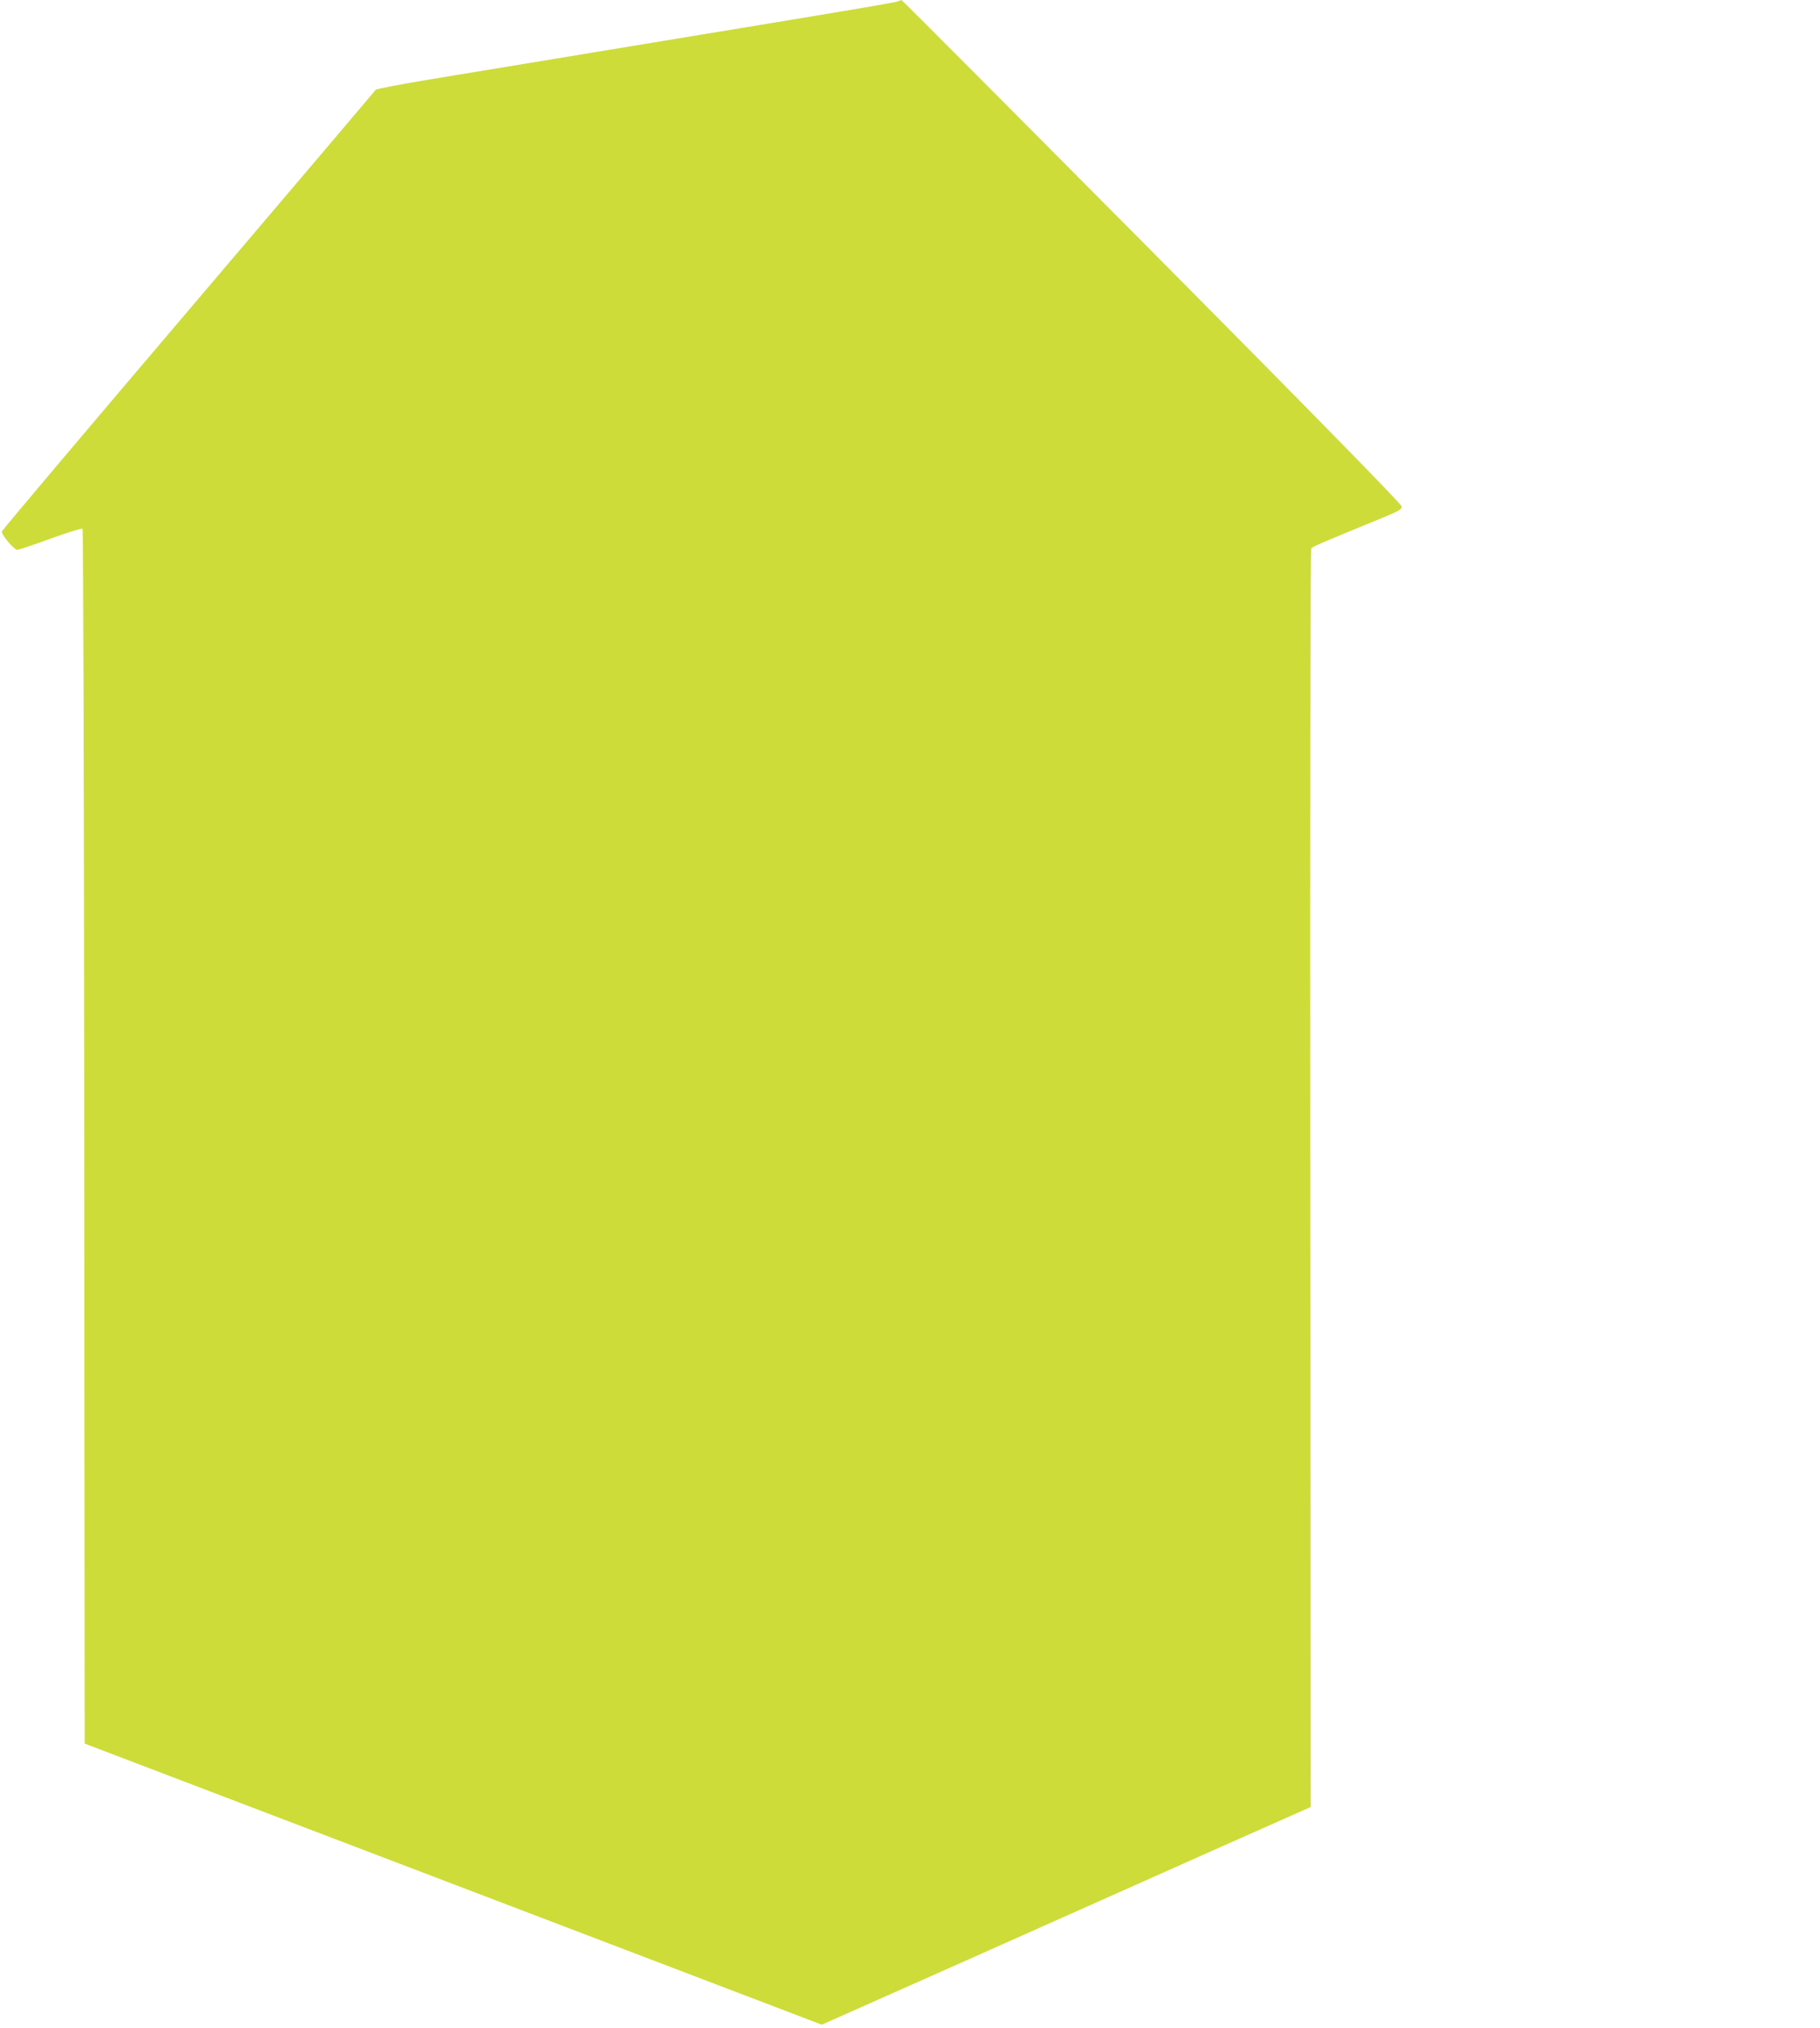
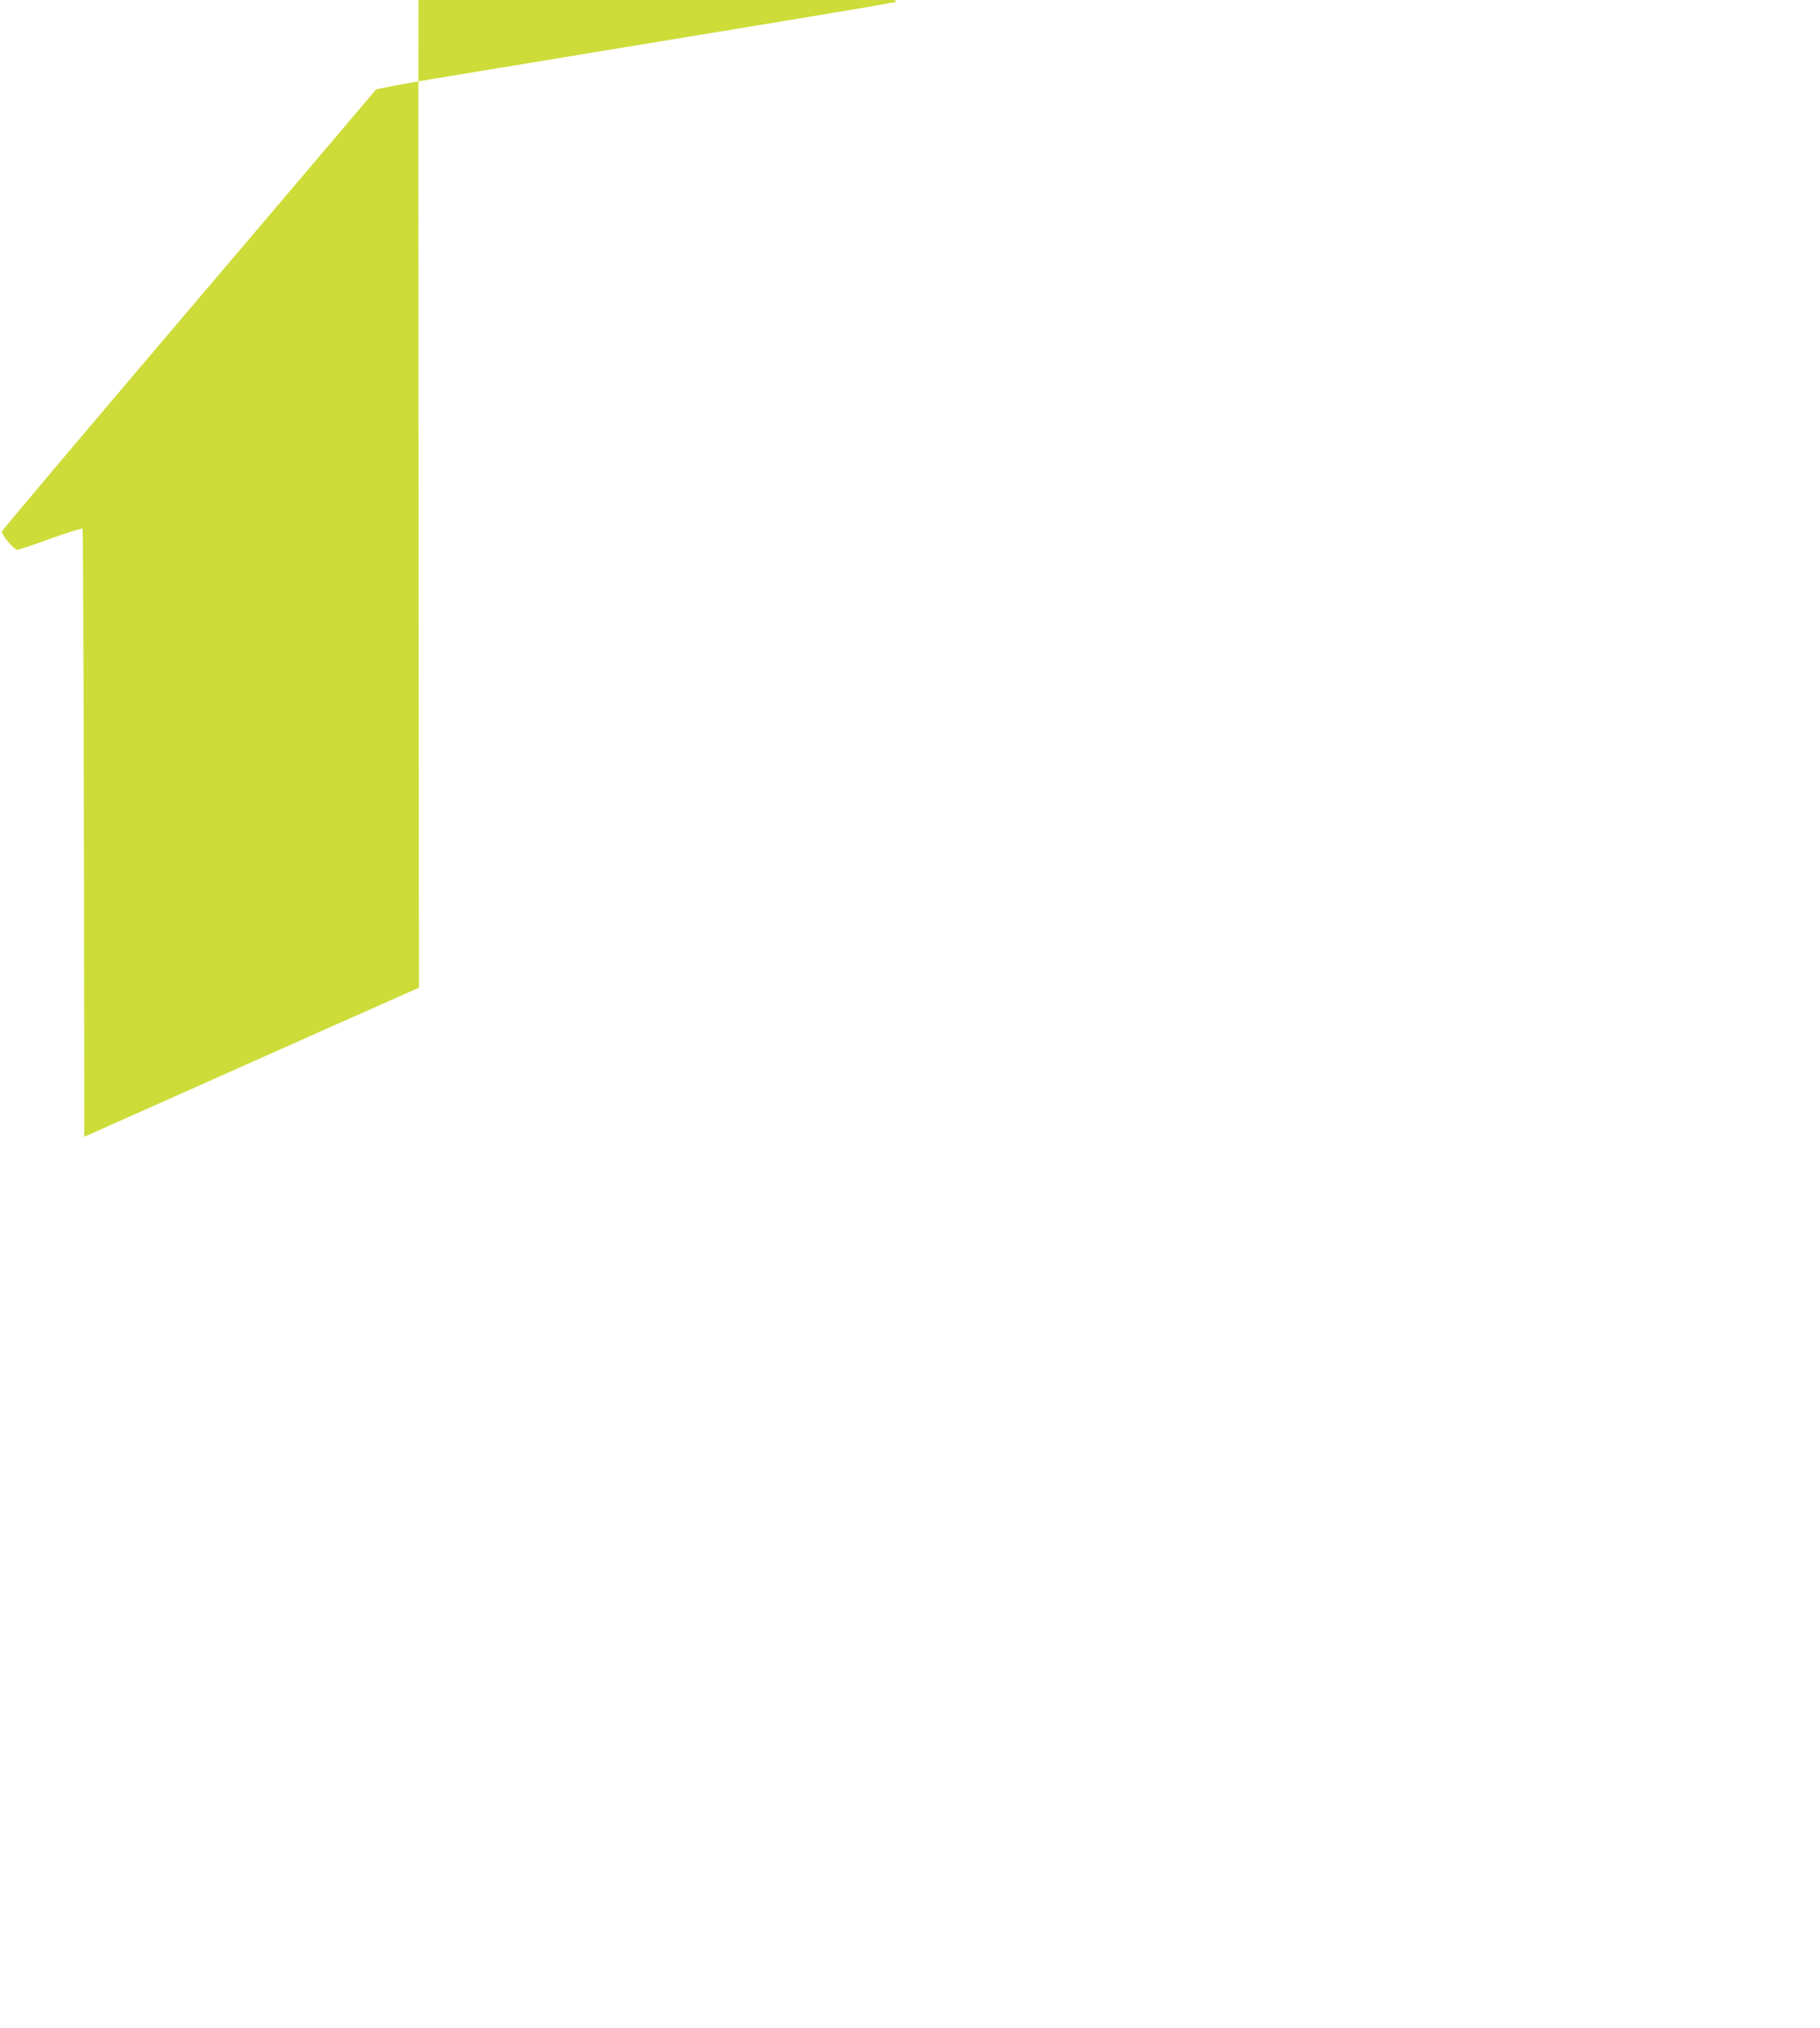
<svg xmlns="http://www.w3.org/2000/svg" version="1.0" width="1149pt" height="1280pt" viewBox="0 0 1149 1280" preserveAspectRatio="xMidYMid meet">
  <g transform="translate(0,1280) scale(0.1,-0.1)" fill="#cddc39" stroke="none">
-     <path d="M5660 12789 c-14 -5 -313 -56 -665 -114 -568 -94 -910 -150 -2268 -374 -192 -32 -352 -62 -355 -68 -4 -6 -536 -632 -1182 -1392 -646 -759 -1176 -1387 -1178 -1395 -4 -20 76 -116 97 -116 11 0 106 32 212 71 105 38 196 66 200 62 5 -5 10 -1732 11 -3838 l3 -3830 2327 -887 2326 -887 974 433 c535 239 1229 548 1543 688 l570 253 -3 3965 c-2 2284 1 3970 6 3978 8 12 67 37 455 196 105 44 118 51 115 71 -2 15 -573 598 -1576 1609 -866 872 -1577 1586 -1580 1585 -4 0 -18 -5 -32 -10z" />
+     <path d="M5660 12789 c-14 -5 -313 -56 -665 -114 -568 -94 -910 -150 -2268 -374 -192 -32 -352 -62 -355 -68 -4 -6 -536 -632 -1182 -1392 -646 -759 -1176 -1387 -1178 -1395 -4 -20 76 -116 97 -116 11 0 106 32 212 71 105 38 196 66 200 62 5 -5 10 -1732 11 -3838 c535 239 1229 548 1543 688 l570 253 -3 3965 c-2 2284 1 3970 6 3978 8 12 67 37 455 196 105 44 118 51 115 71 -2 15 -573 598 -1576 1609 -866 872 -1577 1586 -1580 1585 -4 0 -18 -5 -32 -10z" />
  </g>
</svg>